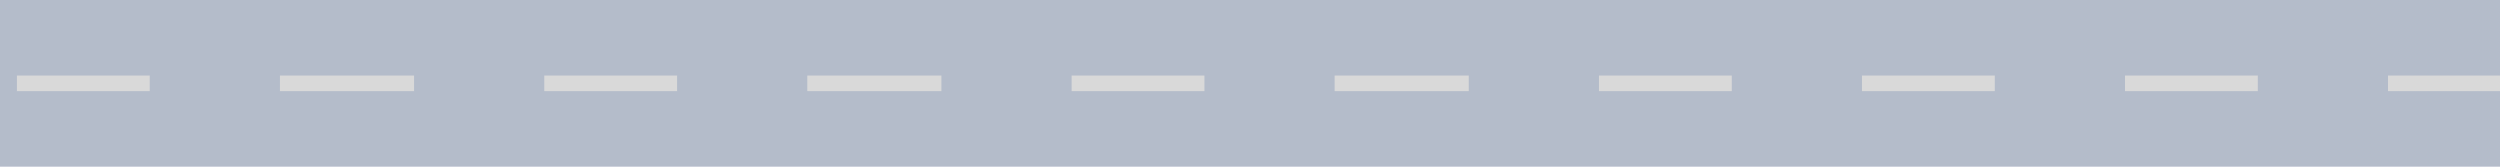
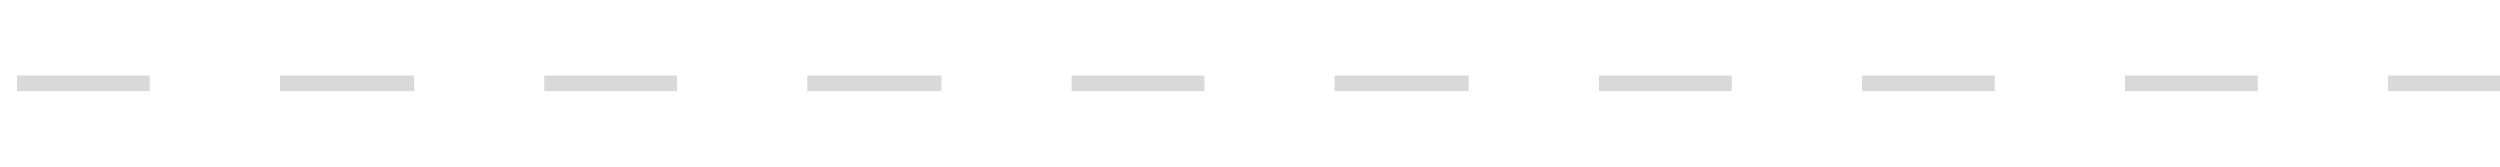
<svg xmlns="http://www.w3.org/2000/svg" width="1920" height="128" fill="none">
-   <path fill="#B4BCCA" d="M0 0h1920v128H0z" />
  <path fill="#D9D9D9" d="M13 58h102v12H13zm202 0h103v12H215zm203 0h102v12H418zm202 0h103v12H620zm203 0h102v12H823zm202 0h103v12h-103zm203 0h102v12h-102zm202 0h102v12h-102zm202 0h102v12h-102zm202 0h102v12h-102z" />
</svg>